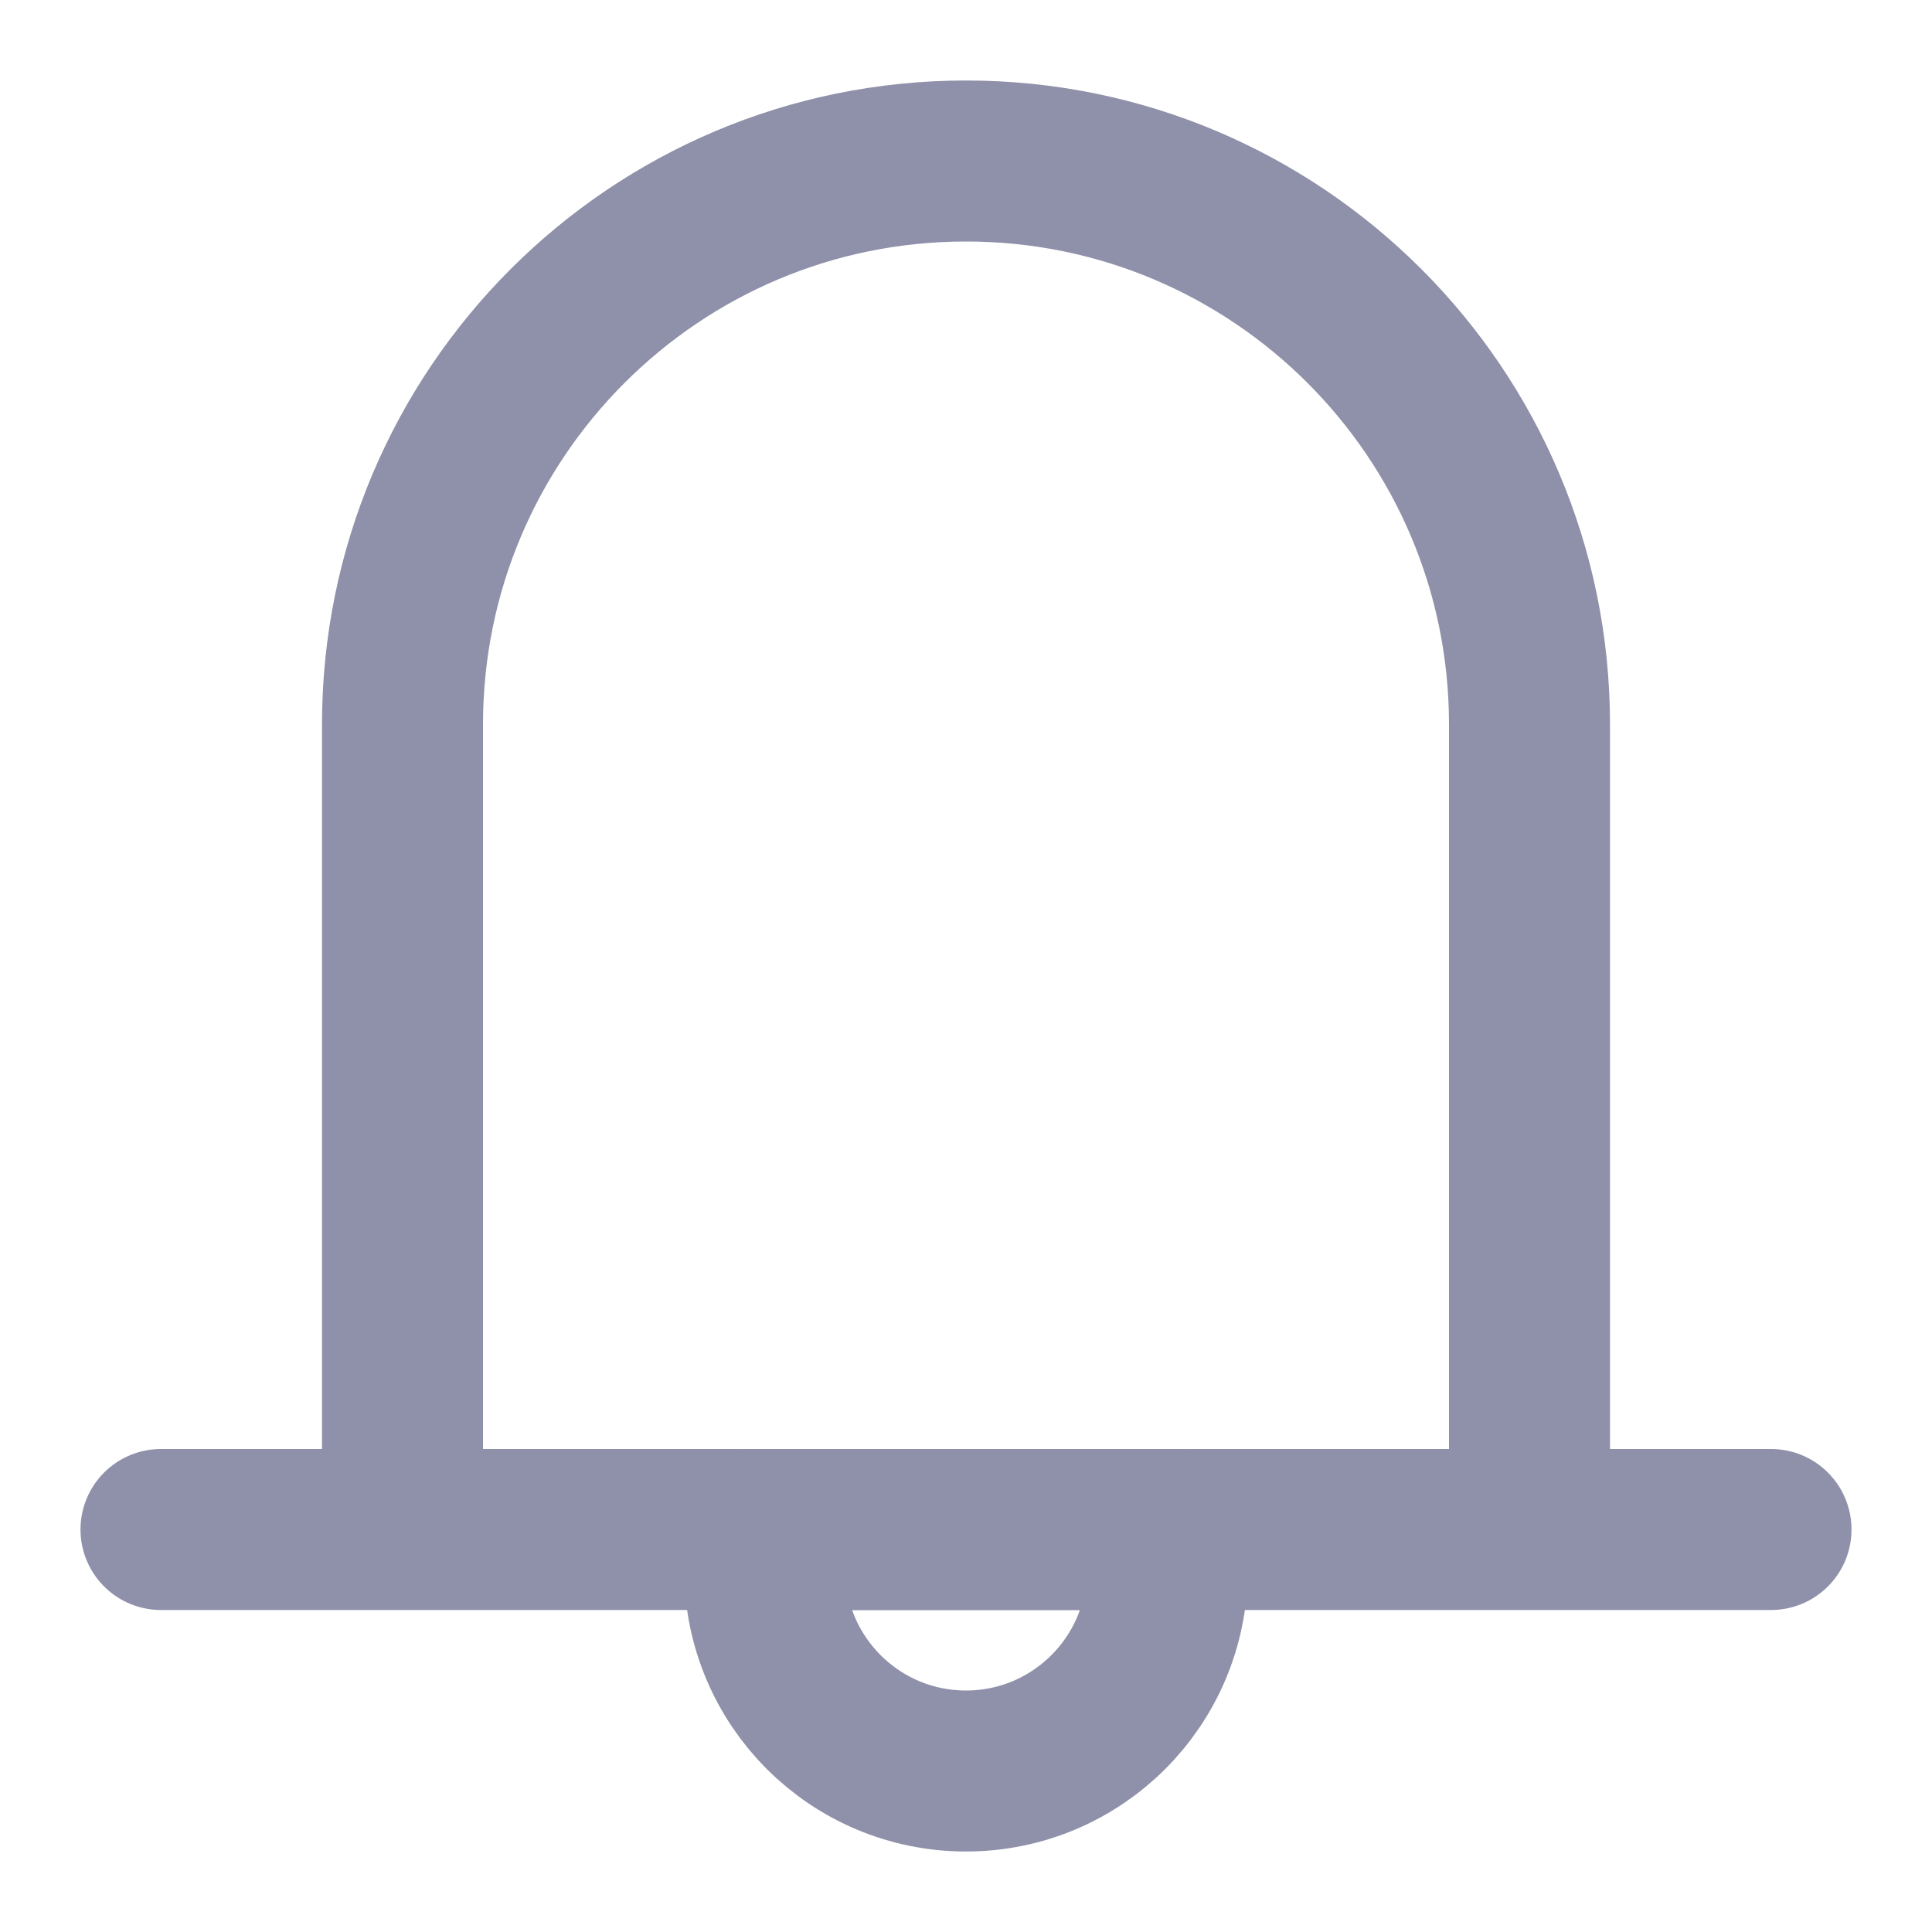
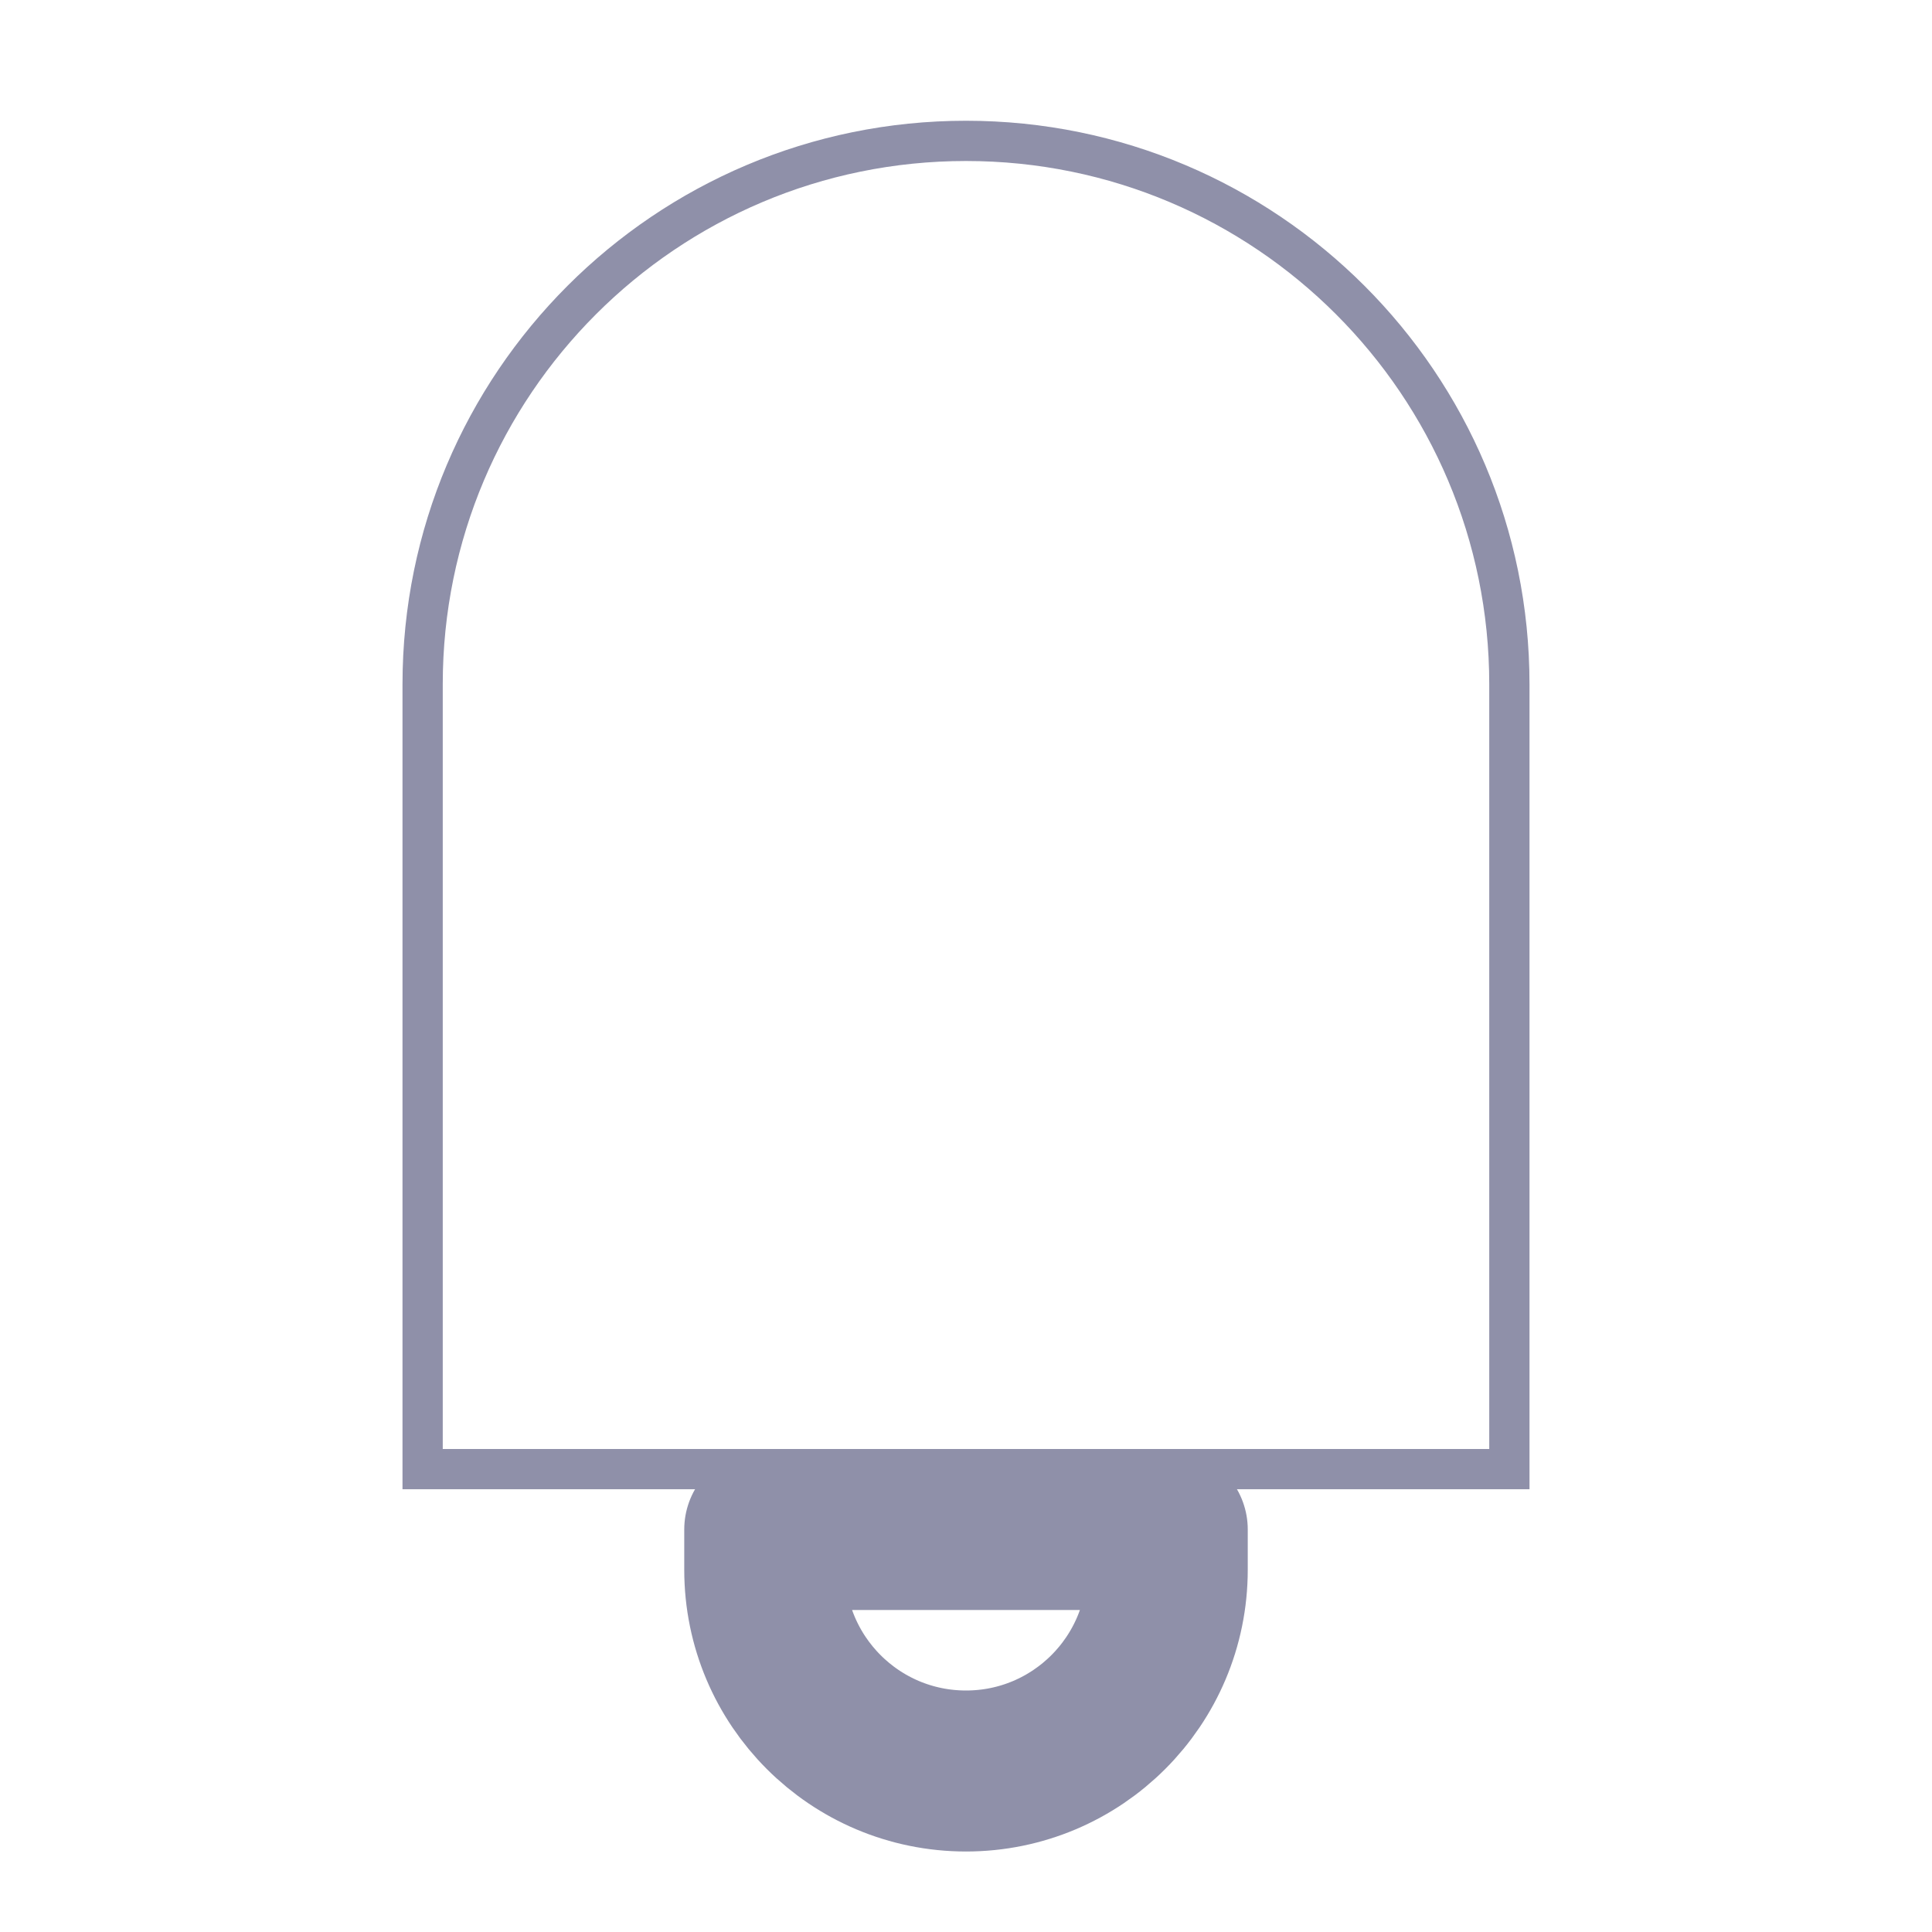
<svg xmlns="http://www.w3.org/2000/svg" width="24" height="24" viewBox="0 0 24 24" fill="none">
  <path d="M5.25 8.5C5.25 4.772 8.272 1.75 12 1.75C15.728 1.75 18.75 4.772 18.75 8.5V18.25H5.25V8.5Z" stroke="#8F90A9" stroke-width="0.5" />
-   <path d="M5 19V9C5 5.134 8.134 2 12 2C15.866 2 19 5.134 19 9V19M2 19H22" stroke="#8F90A9" stroke-width="2" stroke-linecap="round" stroke-linejoin="round" />
  <path d="M12 22C13.381 22 14.5 20.881 14.5 19.5V19H9.5V19.5C9.5 20.881 10.619 22 12 22Z" stroke="#8F90A9" stroke-width="2" stroke-linecap="round" stroke-linejoin="round" />
</svg>